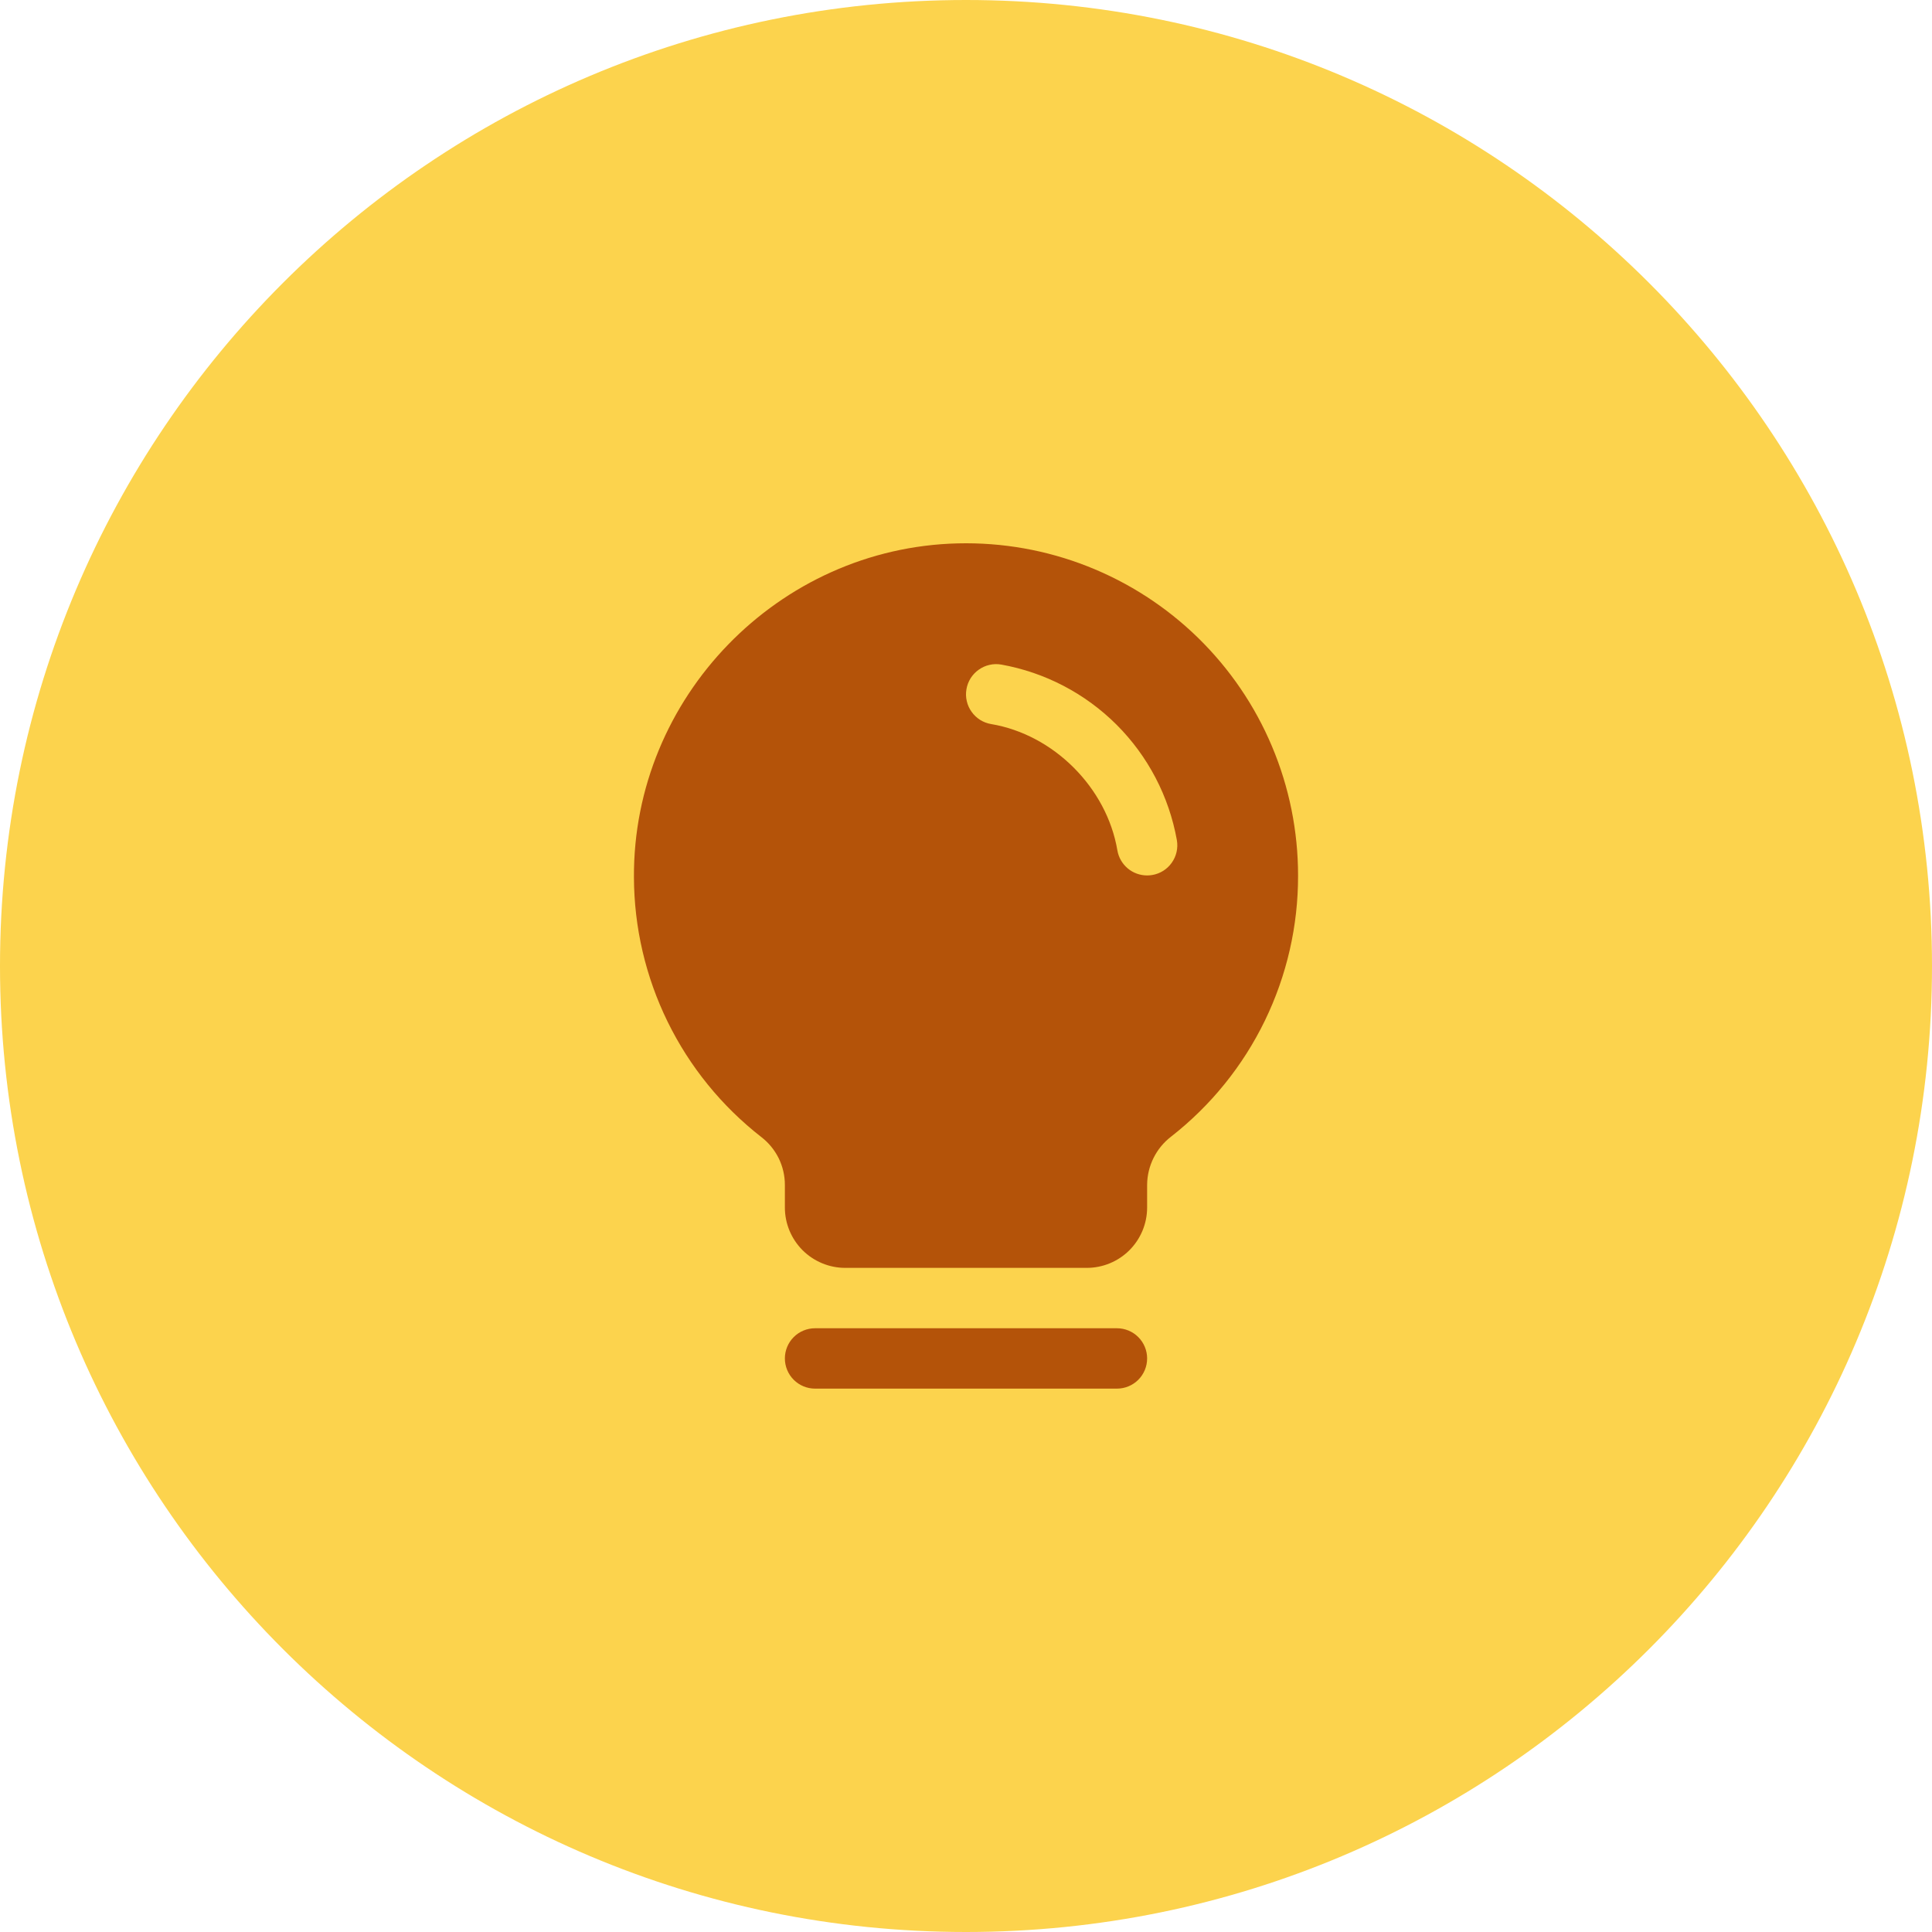
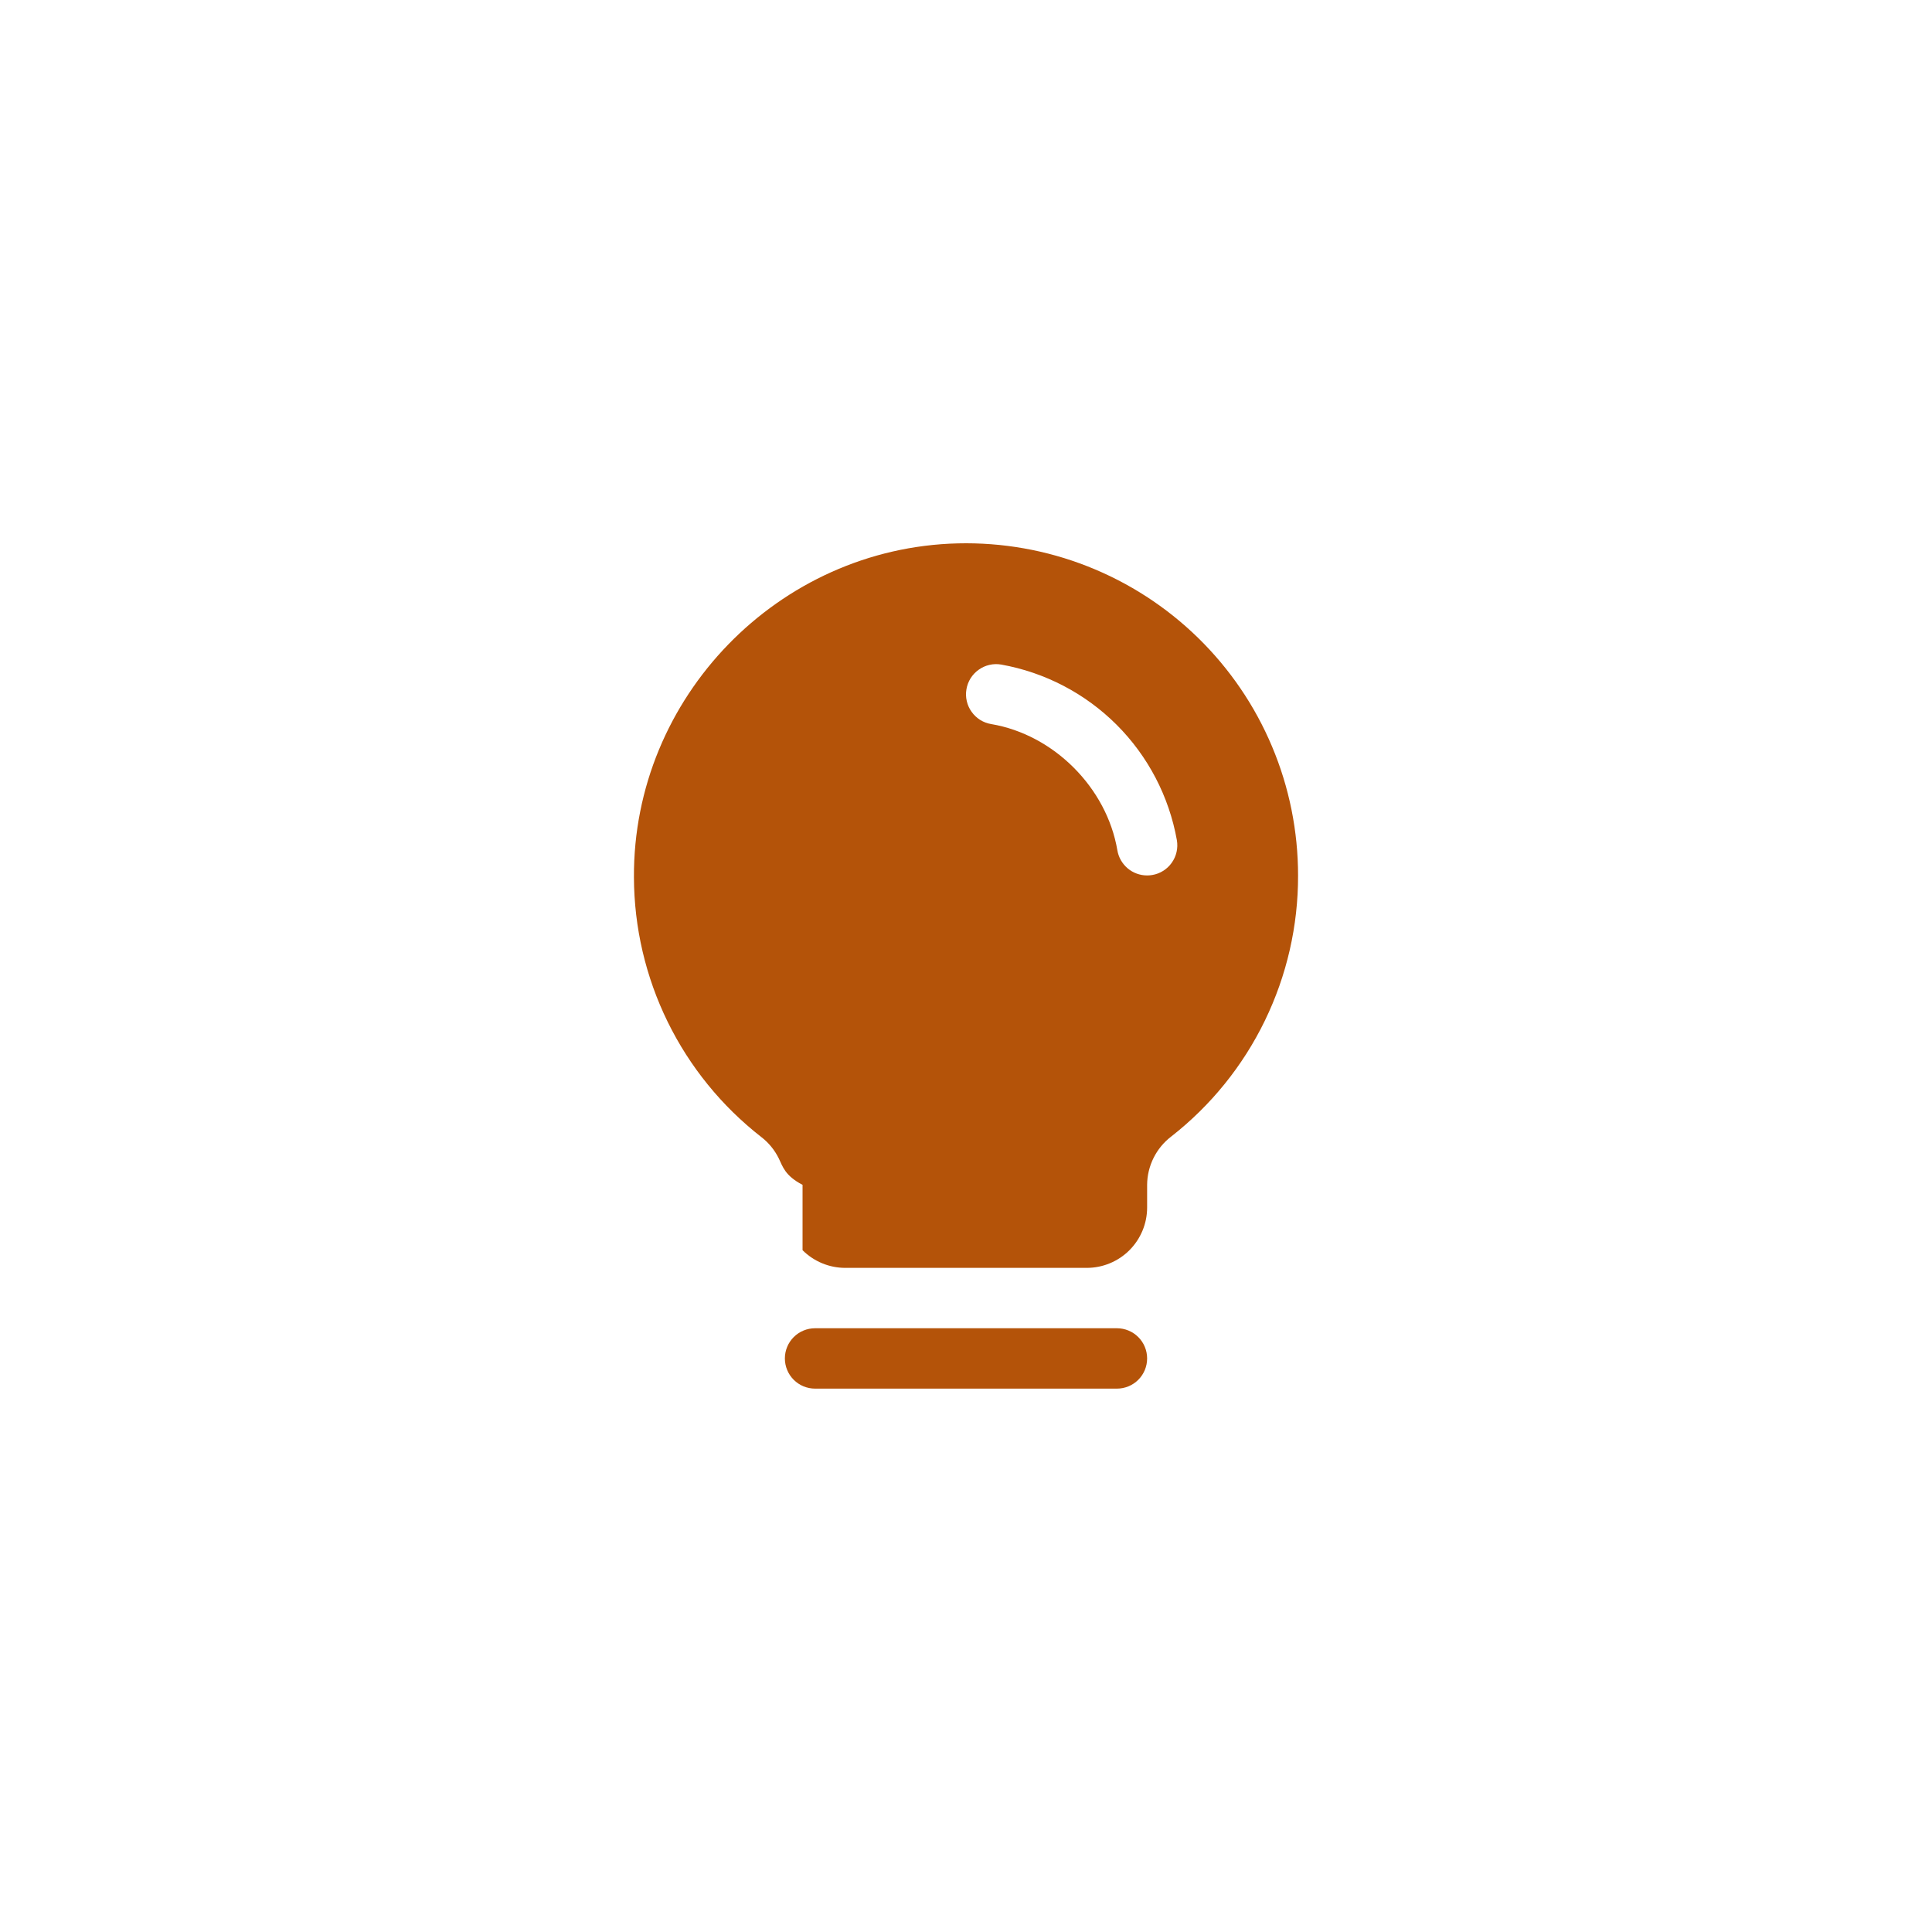
<svg xmlns="http://www.w3.org/2000/svg" width="40" height="40" viewBox="0 0 40 40" fill="none">
-   <path d="M0 20C0 8.954 8.954 0 20 0C31.046 0 40 8.954 40 20C40 31.046 31.046 40 20 40C8.954 40 0 31.046 0 20Z" fill="#FCD34D" />
-   <path d="M23.75 28.125C23.75 28.291 23.684 28.45 23.567 28.567C23.45 28.684 23.291 28.75 23.125 28.75H16.875C16.709 28.75 16.55 28.684 16.433 28.567C16.316 28.45 16.25 28.291 16.25 28.125C16.25 27.959 16.316 27.8 16.433 27.683C16.55 27.566 16.709 27.5 16.875 27.5H23.125C23.291 27.5 23.45 27.566 23.567 27.683C23.684 27.8 23.75 27.959 23.75 28.125ZM26.875 18.125C26.878 19.167 26.642 20.196 26.187 21.133C25.732 22.07 25.068 22.89 24.247 23.532C24.093 23.65 23.969 23.801 23.883 23.974C23.797 24.147 23.751 24.338 23.75 24.531V25C23.75 25.332 23.618 25.649 23.384 25.884C23.15 26.118 22.832 26.25 22.5 26.25H17.5C17.169 26.25 16.851 26.118 16.616 25.884C16.382 25.649 16.25 25.332 16.25 25V24.531C16.25 24.34 16.206 24.152 16.122 23.98C16.037 23.809 15.915 23.659 15.763 23.542C14.944 22.904 14.281 22.089 13.824 21.157C13.367 20.225 13.128 19.201 13.125 18.163C13.105 14.44 16.114 11.339 19.834 11.25C20.751 11.228 21.663 11.389 22.516 11.725C23.37 12.061 24.147 12.564 24.803 13.204C25.459 13.845 25.981 14.61 26.336 15.455C26.692 16.3 26.875 17.208 26.875 18.125ZM24.366 17.395C24.204 16.49 23.769 15.656 23.119 15.006C22.468 14.356 21.634 13.921 20.729 13.759C20.648 13.745 20.565 13.747 20.485 13.766C20.405 13.784 20.33 13.818 20.263 13.866C20.196 13.913 20.139 13.974 20.095 14.043C20.052 14.113 20.022 14.19 20.009 14.271C19.995 14.352 19.997 14.435 20.016 14.515C20.034 14.595 20.068 14.671 20.116 14.737C20.163 14.804 20.224 14.861 20.293 14.905C20.363 14.948 20.44 14.978 20.521 14.991C21.816 15.209 22.914 16.308 23.134 17.605C23.158 17.75 23.234 17.882 23.347 17.978C23.459 18.073 23.602 18.125 23.75 18.125C23.785 18.125 23.821 18.122 23.856 18.116C24.019 18.089 24.165 17.997 24.26 17.862C24.356 17.727 24.394 17.559 24.366 17.395Z" fill="#B45309" />
+   <path d="M23.75 28.125C23.75 28.291 23.684 28.45 23.567 28.567C23.45 28.684 23.291 28.75 23.125 28.75H16.875C16.709 28.75 16.55 28.684 16.433 28.567C16.316 28.45 16.25 28.291 16.25 28.125C16.25 27.959 16.316 27.8 16.433 27.683C16.55 27.566 16.709 27.5 16.875 27.5H23.125C23.291 27.5 23.45 27.566 23.567 27.683C23.684 27.8 23.75 27.959 23.75 28.125ZM26.875 18.125C26.878 19.167 26.642 20.196 26.187 21.133C25.732 22.07 25.068 22.89 24.247 23.532C24.093 23.65 23.969 23.801 23.883 23.974C23.797 24.147 23.751 24.338 23.75 24.531V25C23.75 25.332 23.618 25.649 23.384 25.884C23.15 26.118 22.832 26.25 22.5 26.25H17.5C17.169 26.25 16.851 26.118 16.616 25.884V24.531C16.25 24.34 16.206 24.152 16.122 23.98C16.037 23.809 15.915 23.659 15.763 23.542C14.944 22.904 14.281 22.089 13.824 21.157C13.367 20.225 13.128 19.201 13.125 18.163C13.105 14.44 16.114 11.339 19.834 11.25C20.751 11.228 21.663 11.389 22.516 11.725C23.37 12.061 24.147 12.564 24.803 13.204C25.459 13.845 25.981 14.61 26.336 15.455C26.692 16.3 26.875 17.208 26.875 18.125ZM24.366 17.395C24.204 16.49 23.769 15.656 23.119 15.006C22.468 14.356 21.634 13.921 20.729 13.759C20.648 13.745 20.565 13.747 20.485 13.766C20.405 13.784 20.33 13.818 20.263 13.866C20.196 13.913 20.139 13.974 20.095 14.043C20.052 14.113 20.022 14.19 20.009 14.271C19.995 14.352 19.997 14.435 20.016 14.515C20.034 14.595 20.068 14.671 20.116 14.737C20.163 14.804 20.224 14.861 20.293 14.905C20.363 14.948 20.44 14.978 20.521 14.991C21.816 15.209 22.914 16.308 23.134 17.605C23.158 17.75 23.234 17.882 23.347 17.978C23.459 18.073 23.602 18.125 23.75 18.125C23.785 18.125 23.821 18.122 23.856 18.116C24.019 18.089 24.165 17.997 24.26 17.862C24.356 17.727 24.394 17.559 24.366 17.395Z" fill="#B45309" />
</svg>